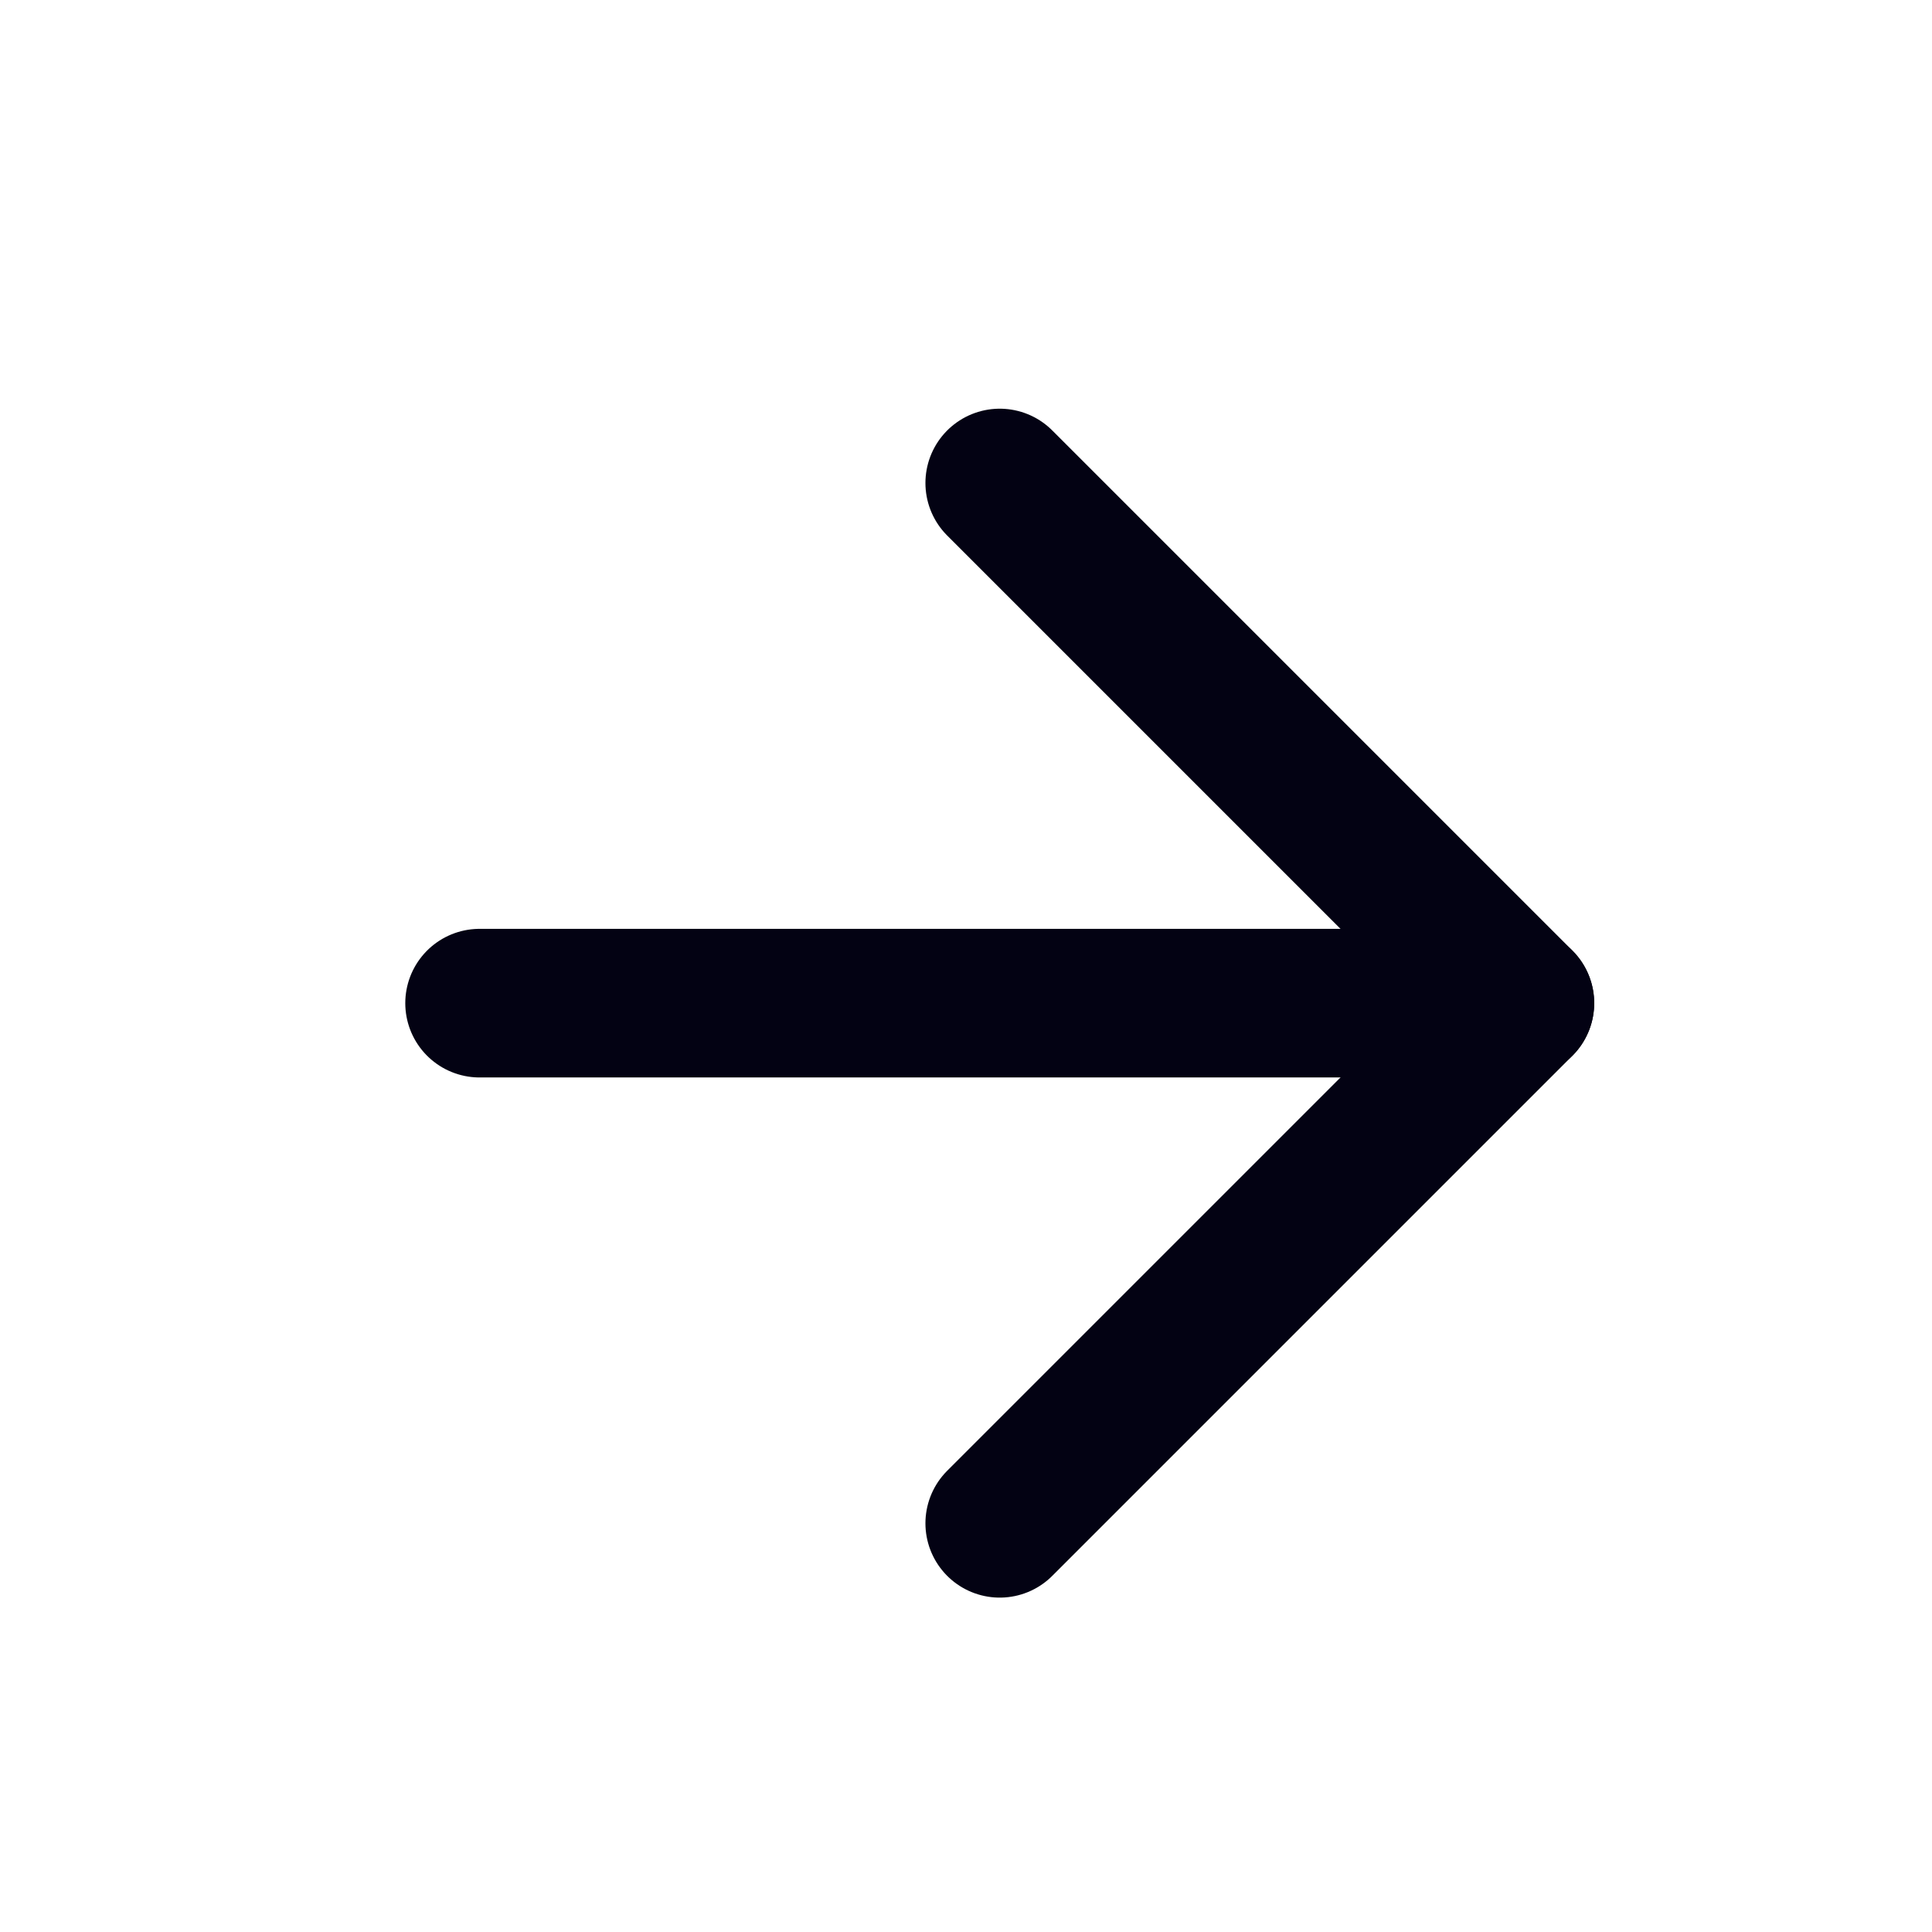
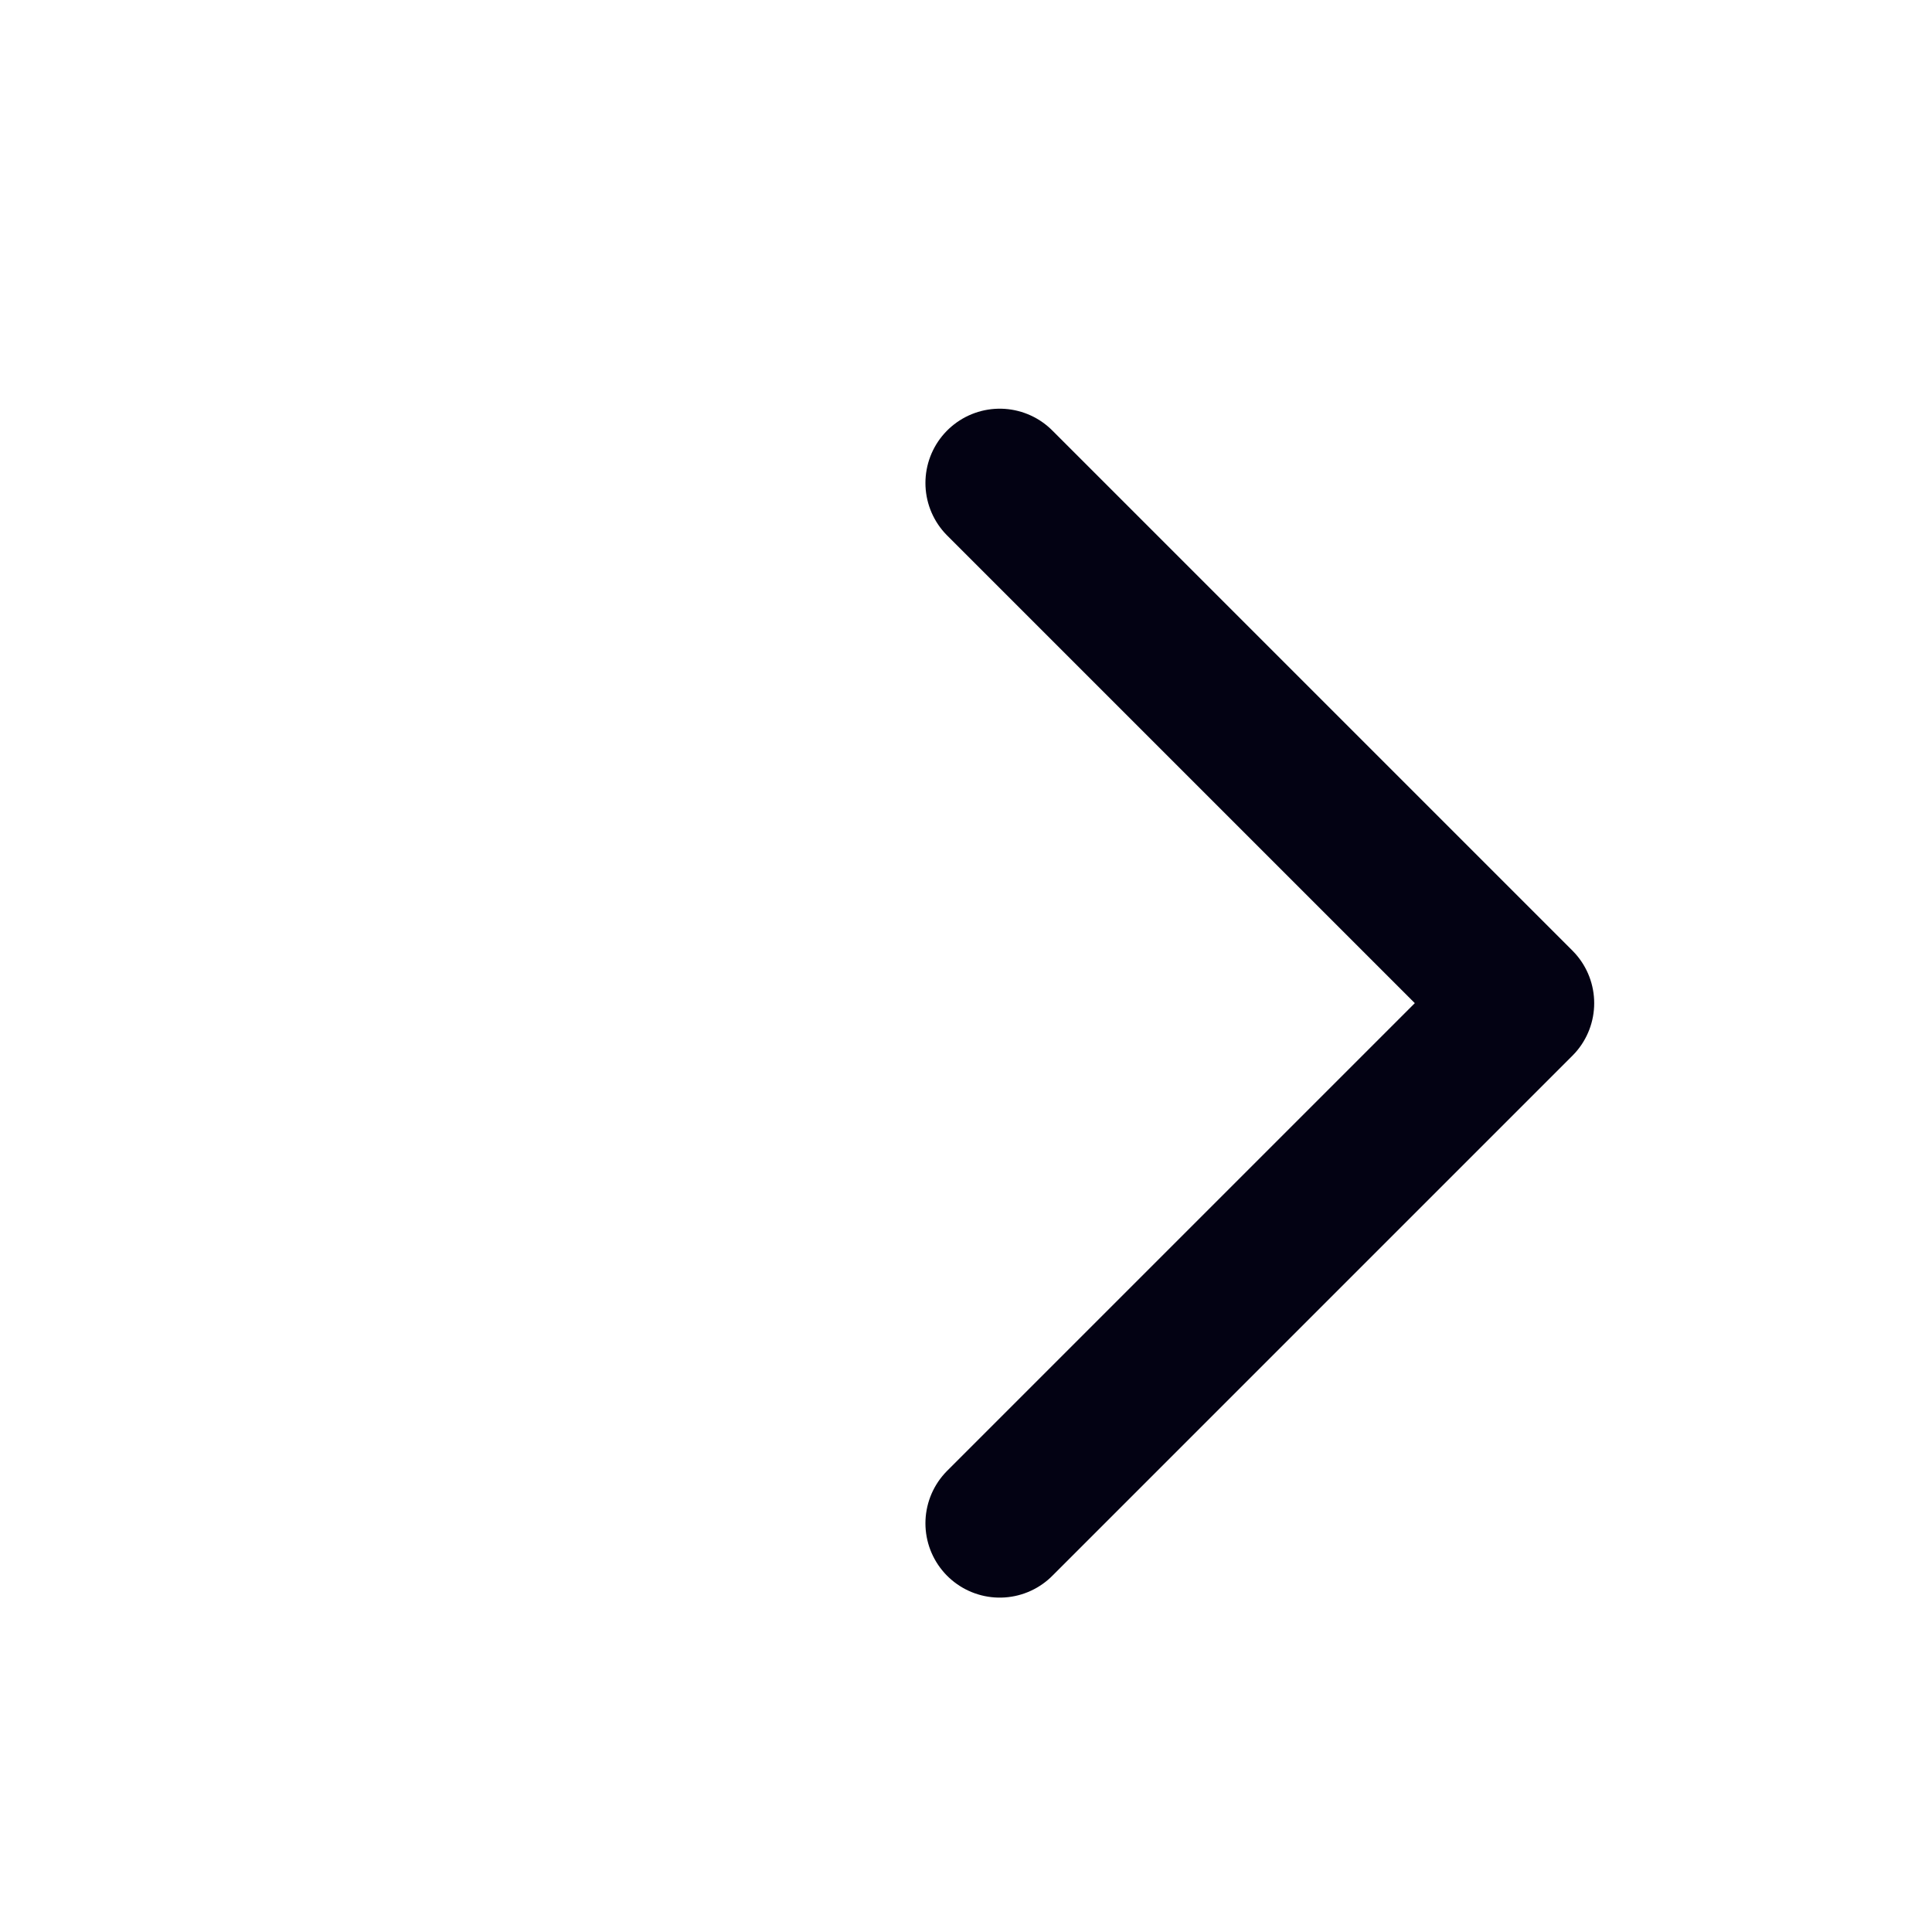
<svg xmlns="http://www.w3.org/2000/svg" width="13" height="13" viewBox="0 0 13 13" fill="none">
-   <path d="M3.227 6.75H10.227" stroke="#030213" stroke-linecap="round" stroke-linejoin="round" />
  <path d="M6.727 3.25L10.227 6.75L6.727 10.25" stroke="#030213" stroke-linecap="round" stroke-linejoin="round" />
</svg>